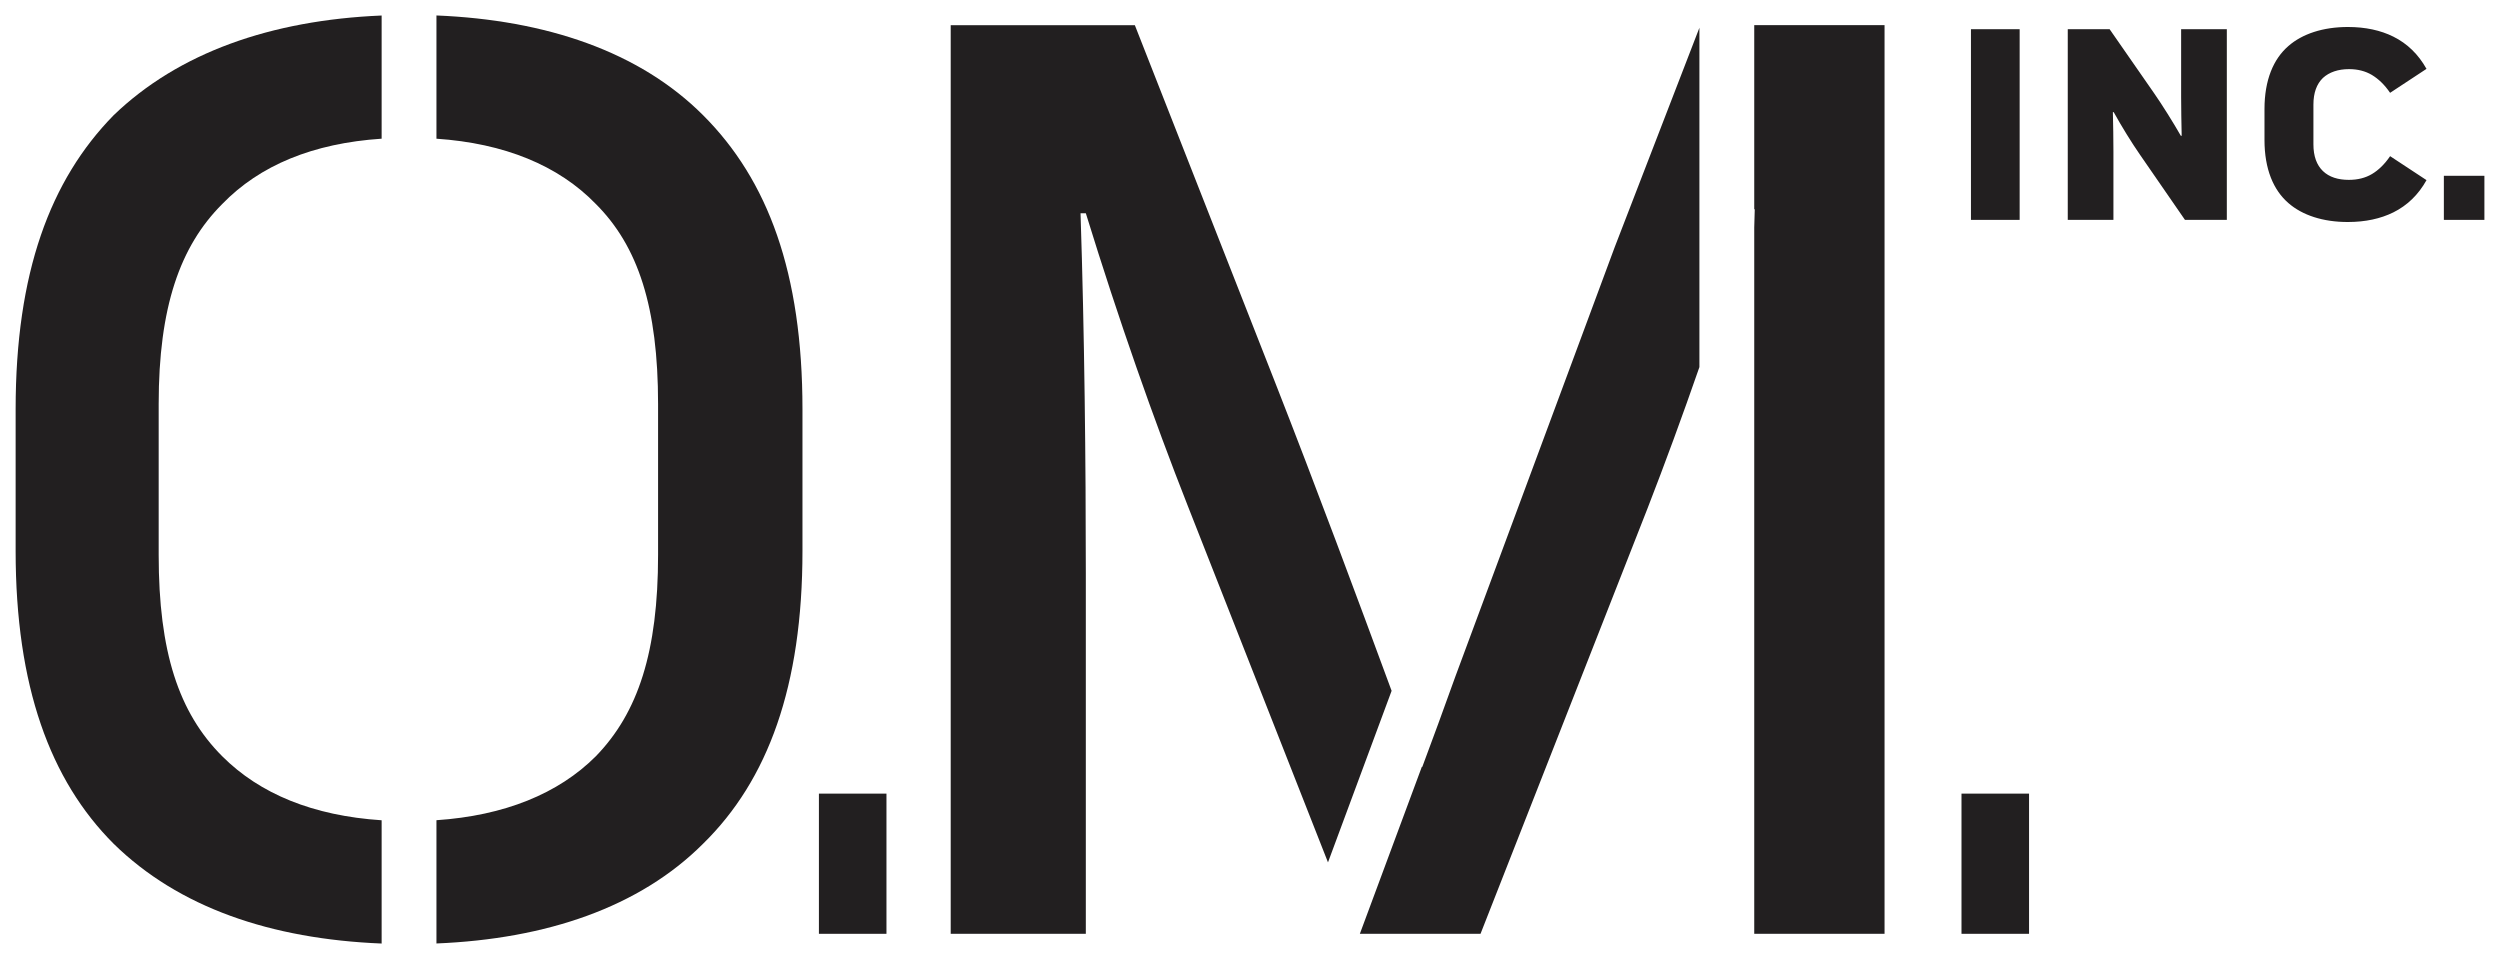
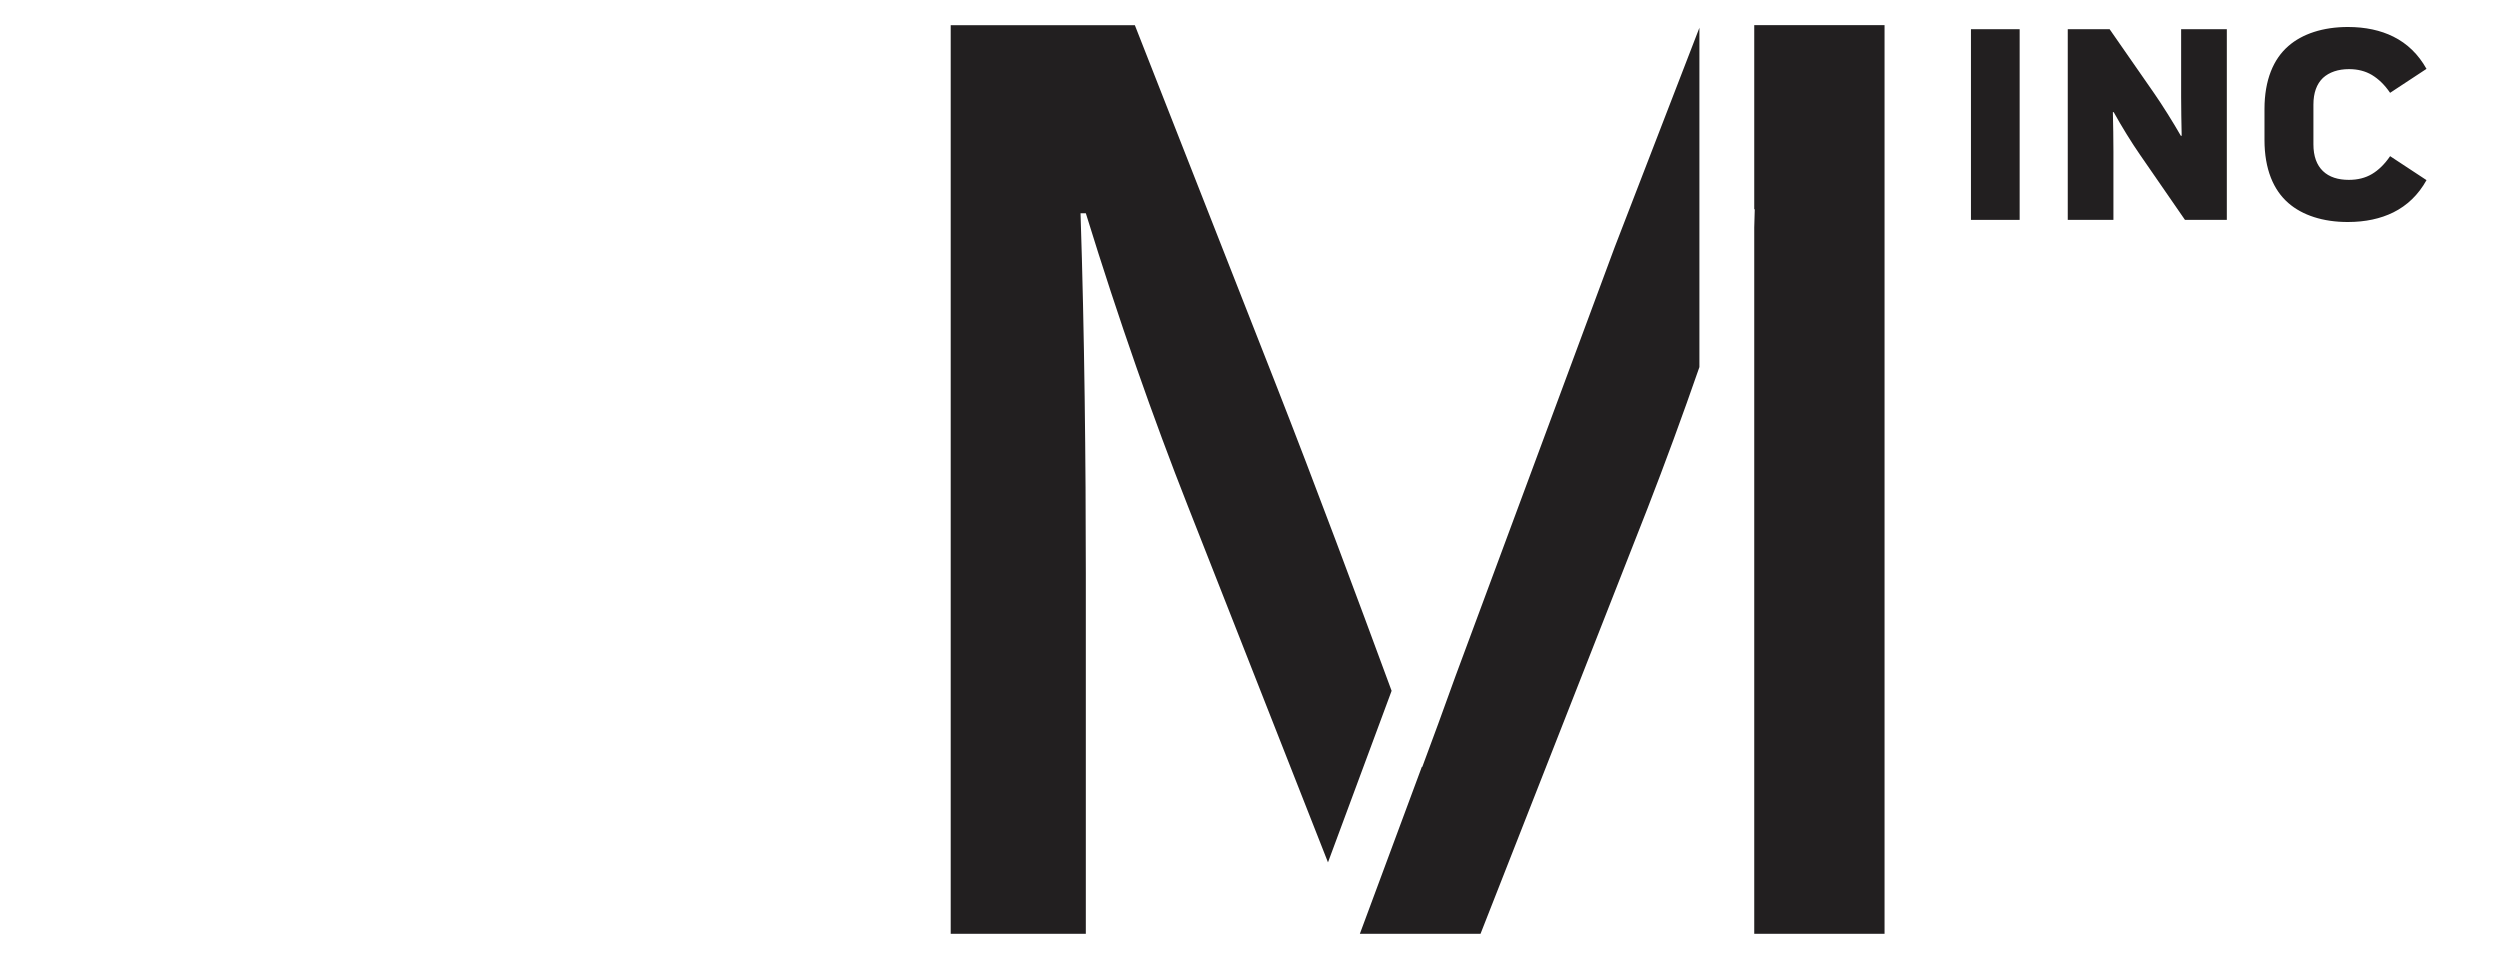
<svg xmlns="http://www.w3.org/2000/svg" version="1.1" id="Layer_1" x="0px" y="0px" width="150.333px" height="57.333px" viewBox="15.958 5.188 150.333 57.333" enable-background="new 15.958 5.188 150.333 57.333" xml:space="preserve">
  <g>
    <path fill="#221F20" d="M99.64,46.73c-2.039-5.531-4.541-12.263-6.996-18.523L84.2,6.702H73.127v54.64h8.125V39.675   c0-6.689-0.08-14.416-0.318-21.664h0.318c1.991,6.452,4.063,12.345,6.134,17.604l8.428,21.43L99.64,46.73z" />
    <path fill="#221F20" d="M118.149,6.857l-5.094,13.194l-9.58,25.814c-0.703,1.953-1.371,3.791-1.99,5.438h-0.029L97.731,61.34h7.256   l10.037-25.568c1.059-2.725,2.117-5.608,3.125-8.511V6.857z" />
    <path fill="#221F20" d="M121.446,6.7v11.071h0.031c-0.014,0.365-0.021,0.735-0.031,1.103v42.467h7.836V6.7H121.446z" />
-     <rect x="65.202" y="52.911" fill="#221F20" width="4.062" height="8.43" />
-     <path fill="#221F20" d="M38.907,54.514c-4.129-0.273-7.326-1.589-9.583-3.847C26.696,48.04,25.5,44.374,25.5,38.561v-9.08   c0-5.815,1.275-9.479,3.824-12.027c2.257-2.327,5.454-3.651,9.583-3.926V6.121C32.243,6.4,26.694,8.362,22.792,12.117   c-3.822,3.902-5.894,9.479-5.894,17.683v8.522c0,8.125,2.071,13.781,5.894,17.604c3.902,3.828,9.451,5.73,16.115,6V54.514z" />
-     <path fill="#221F20" d="M58.237,12.116c-3.824-3.826-9.43-5.726-16.034-5.998v7.411c4.079,0.276,7.331,1.601,9.583,3.924   c2.55,2.549,3.744,6.212,3.744,12.027v9.079c0,5.814-1.194,9.479-3.744,12.107c-2.252,2.254-5.504,3.568-9.583,3.844v7.412   c6.604-0.271,12.21-2.172,16.034-5.998c3.904-3.824,5.976-9.479,5.976-17.604v-8.522C64.213,21.596,62.142,16.019,58.237,12.116" />
    <rect x="134.478" y="6.944" fill="#221F20" width="2.928" height="11.466" />
    <path fill="#221F20" d="M140.296,6.944h2.52l2.682,3.86c0.473,0.68,1.158,1.773,1.602,2.552h0.049   c-0.016-0.696-0.033-1.74-0.033-2.353v-4.06h2.748v11.466h-2.518l-2.699-3.91c-0.506-0.729-1.109-1.707-1.586-2.568h-0.049   c0.018,0.68,0.033,1.706,0.033,2.369v4.109h-2.746V6.944H140.296z" />
    <path fill="#221F20" d="M153.567,17.399c-0.898-0.778-1.438-2.038-1.438-3.795v-1.855c0-1.756,0.539-3.016,1.438-3.794   c0.834-0.729,2.076-1.144,3.58-1.144c1.047,0,1.963,0.198,2.73,0.58c0.834,0.414,1.504,1.061,1.994,1.938l-2.189,1.441   c-0.326-0.48-0.688-0.829-1.098-1.077c-0.391-0.231-0.85-0.348-1.373-0.348c-0.652,0-1.191,0.183-1.568,0.53   c-0.377,0.364-0.572,0.895-0.572,1.607v2.386c0,0.712,0.195,1.243,0.572,1.607c0.377,0.364,0.916,0.529,1.553,0.529   c0.541,0,0.998-0.116,1.391-0.348c0.395-0.232,0.77-0.597,1.096-1.077l2.189,1.441c-0.488,0.879-1.16,1.524-1.994,1.939   c-0.768,0.38-1.684,0.579-2.729,0.579C155.646,18.542,154.401,18.128,153.567,17.399" />
-     <rect x="162.915" y="15.759" fill="#221F20" width="2.438" height="2.651" />
-     <rect x="133.909" y="52.911" fill="#221F20" width="4.062" height="8.43" />
  </g>
</svg>